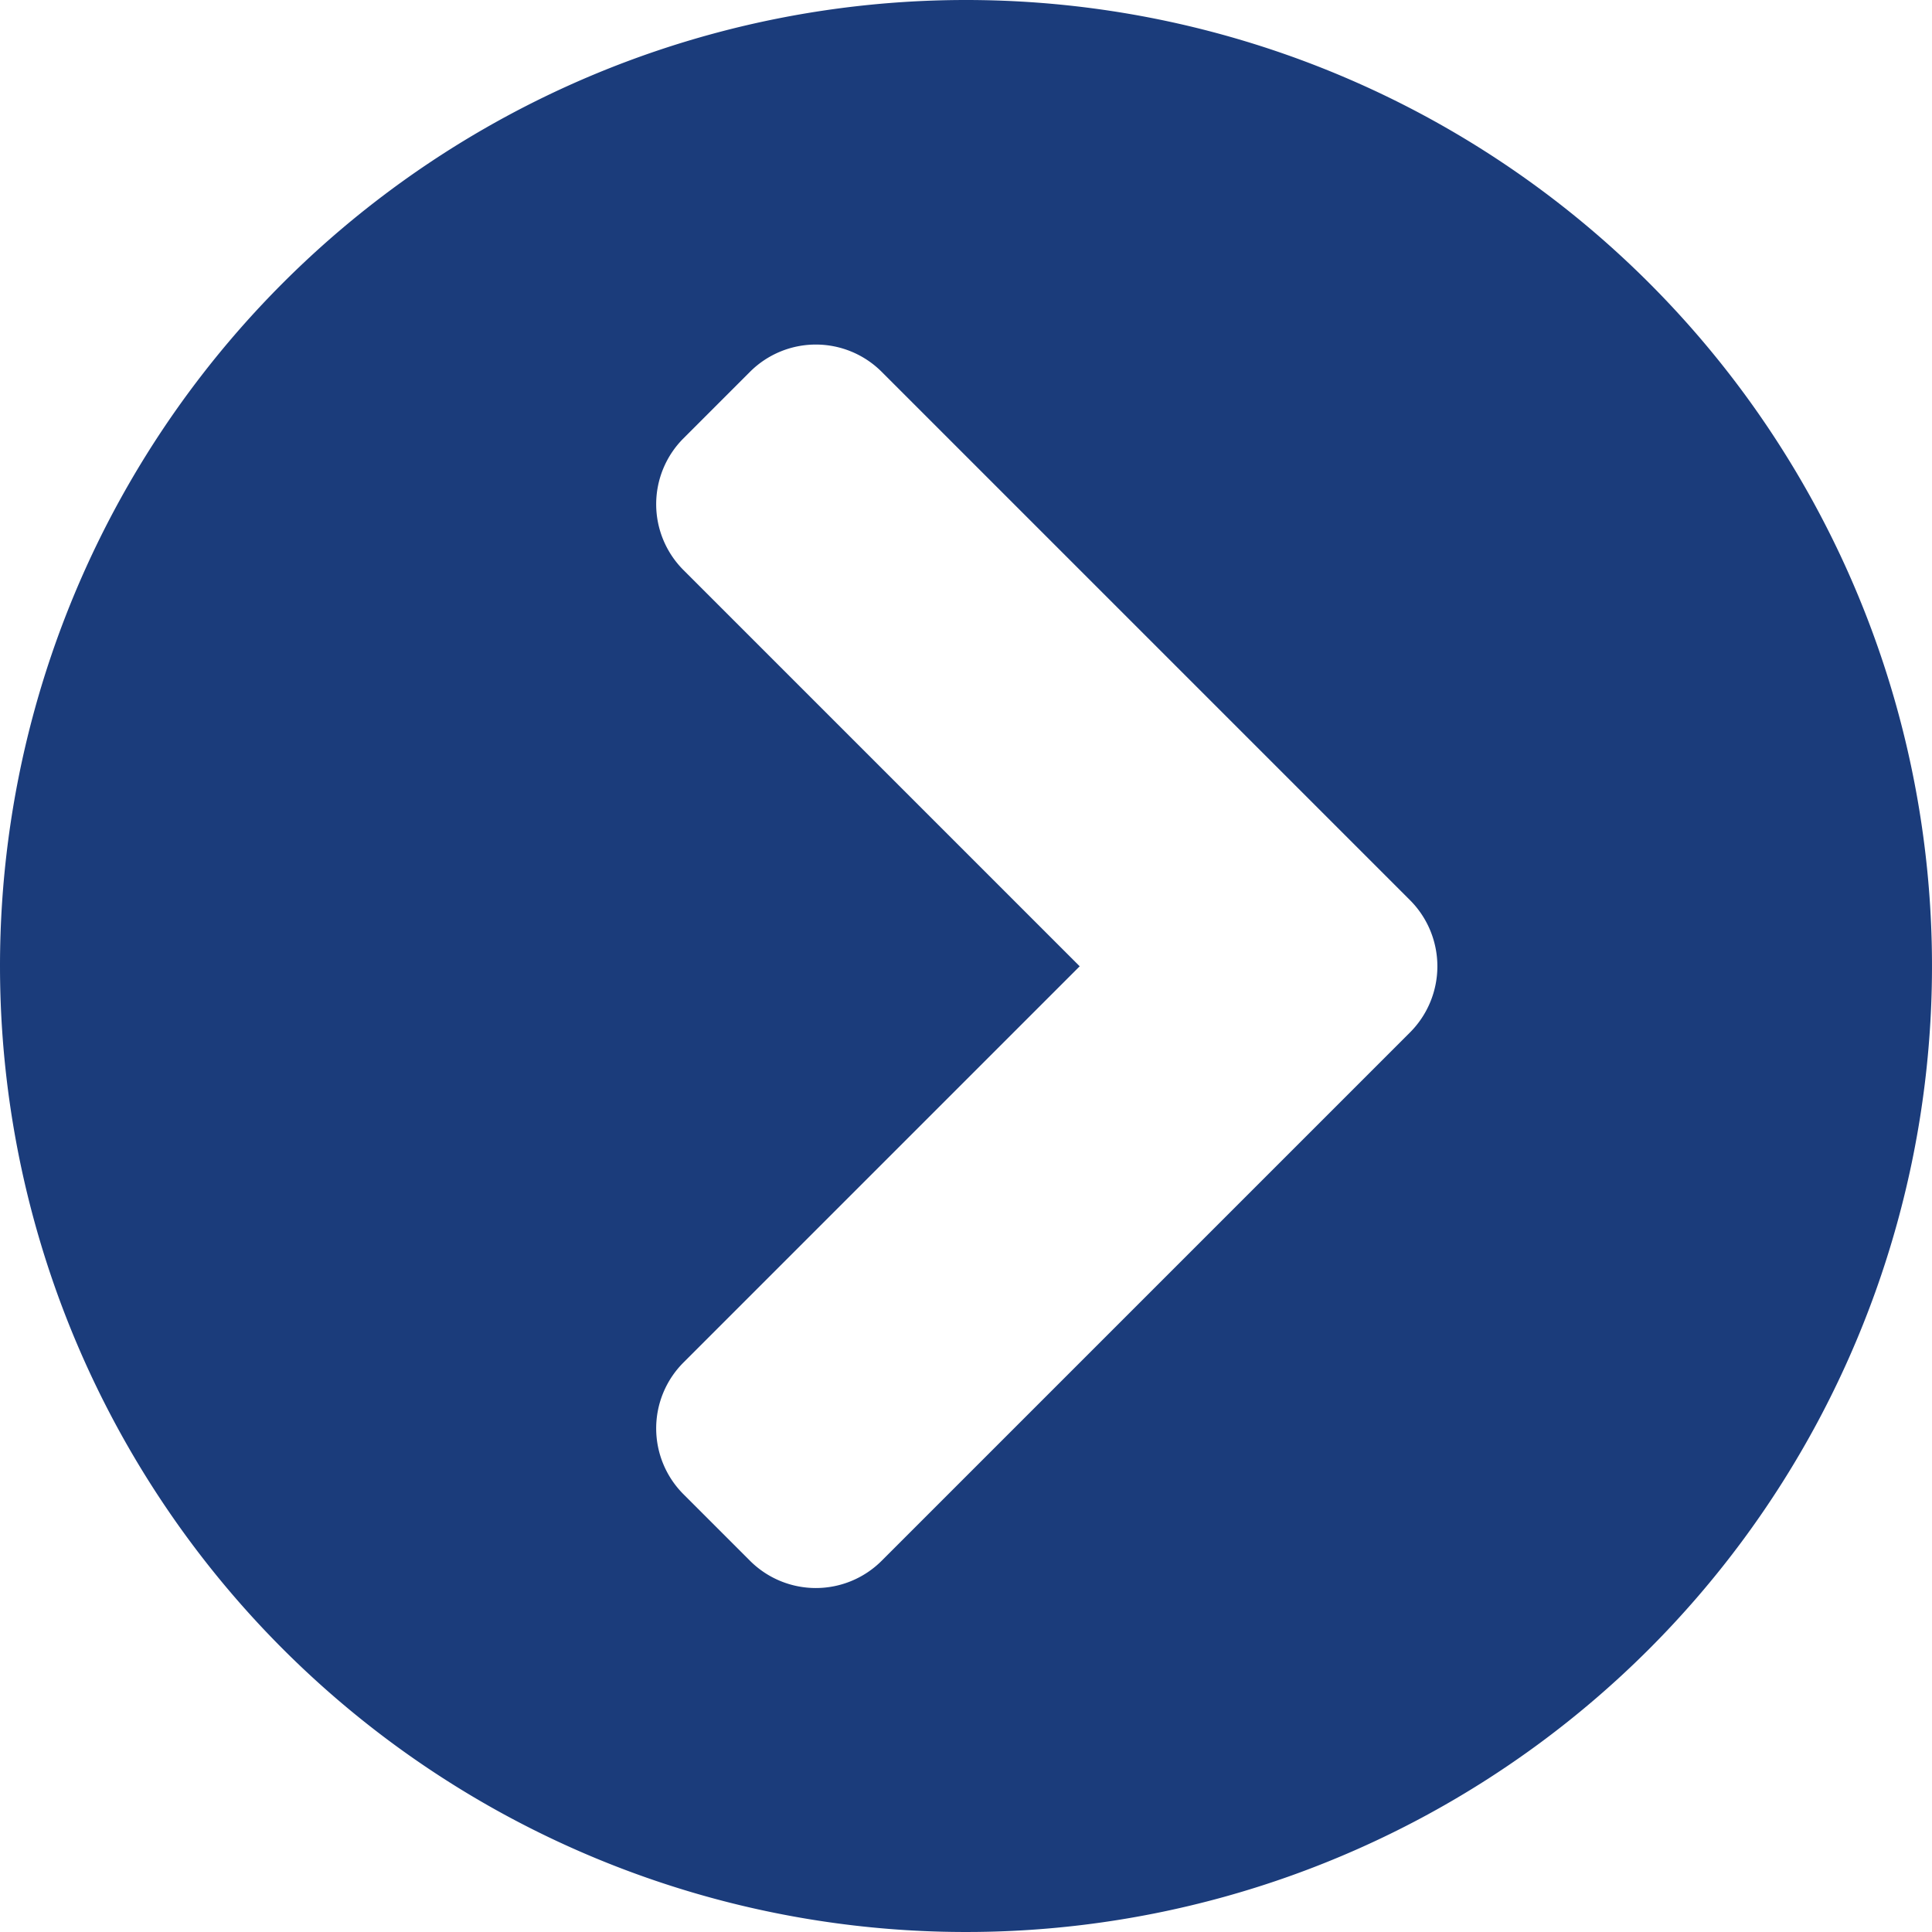
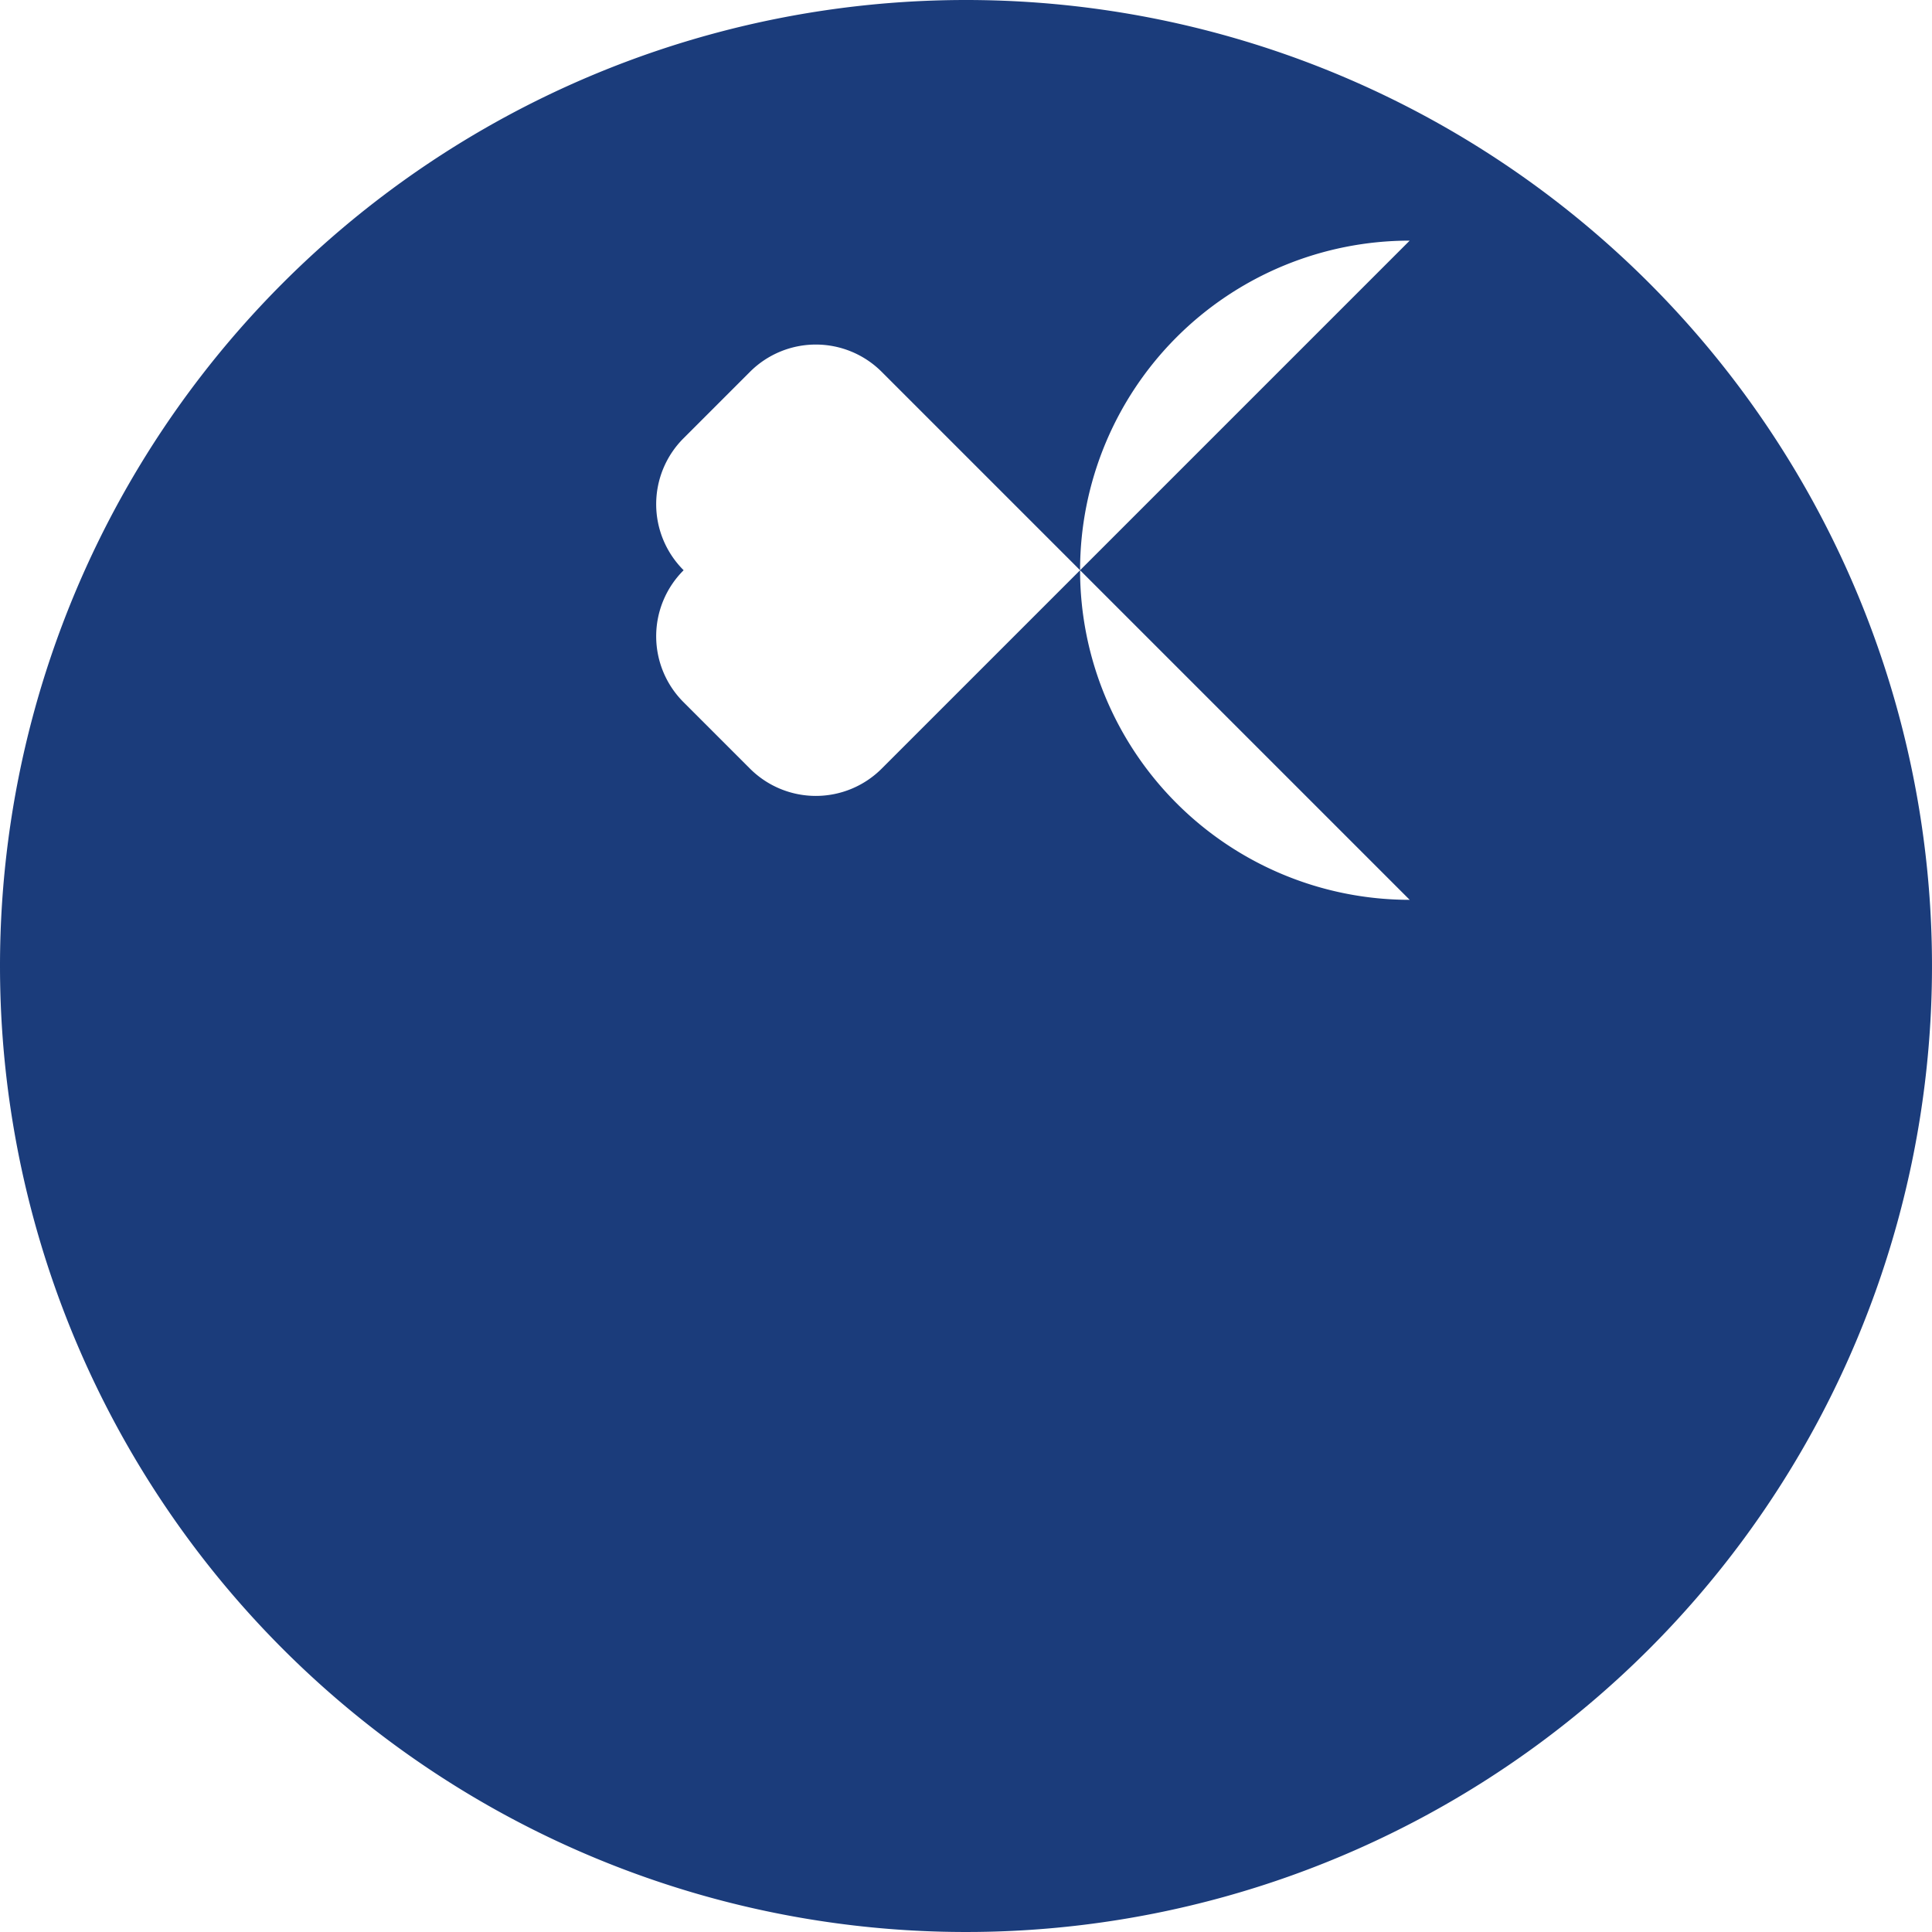
<svg xmlns="http://www.w3.org/2000/svg" width="20" height="20" viewBox="0 0 20 20">
-   <path id="chevron-circle-left-solid" d="M18,28A10,10,0,1,1,28,18,10,10,0,0,1,18,28Zm-4.593-9.315,5.464,5.464a.964.964,0,0,0,1.367,0l.685-.685a.964.964,0,0,0,0-1.367l-4.1-4.1,4.1-4.1a.964.964,0,0,0,0-1.367l-.685-.685a.964.964,0,0,0-1.367,0l-5.464,5.464A.969.969,0,0,0,13.407,18.685Z" transform="translate(28 28) rotate(180)" fill="#1b3c7b" />
+   <path id="chevron-circle-left-solid" d="M18,28A10,10,0,1,1,28,18,10,10,0,0,1,18,28Zm-4.593-9.315,5.464,5.464a.964.964,0,0,0,1.367,0l.685-.685a.964.964,0,0,0,0-1.367a.964.964,0,0,0,0-1.367l-.685-.685a.964.964,0,0,0-1.367,0l-5.464,5.464A.969.969,0,0,0,13.407,18.685Z" transform="translate(28 28) rotate(180)" fill="#1b3c7b" />
</svg>